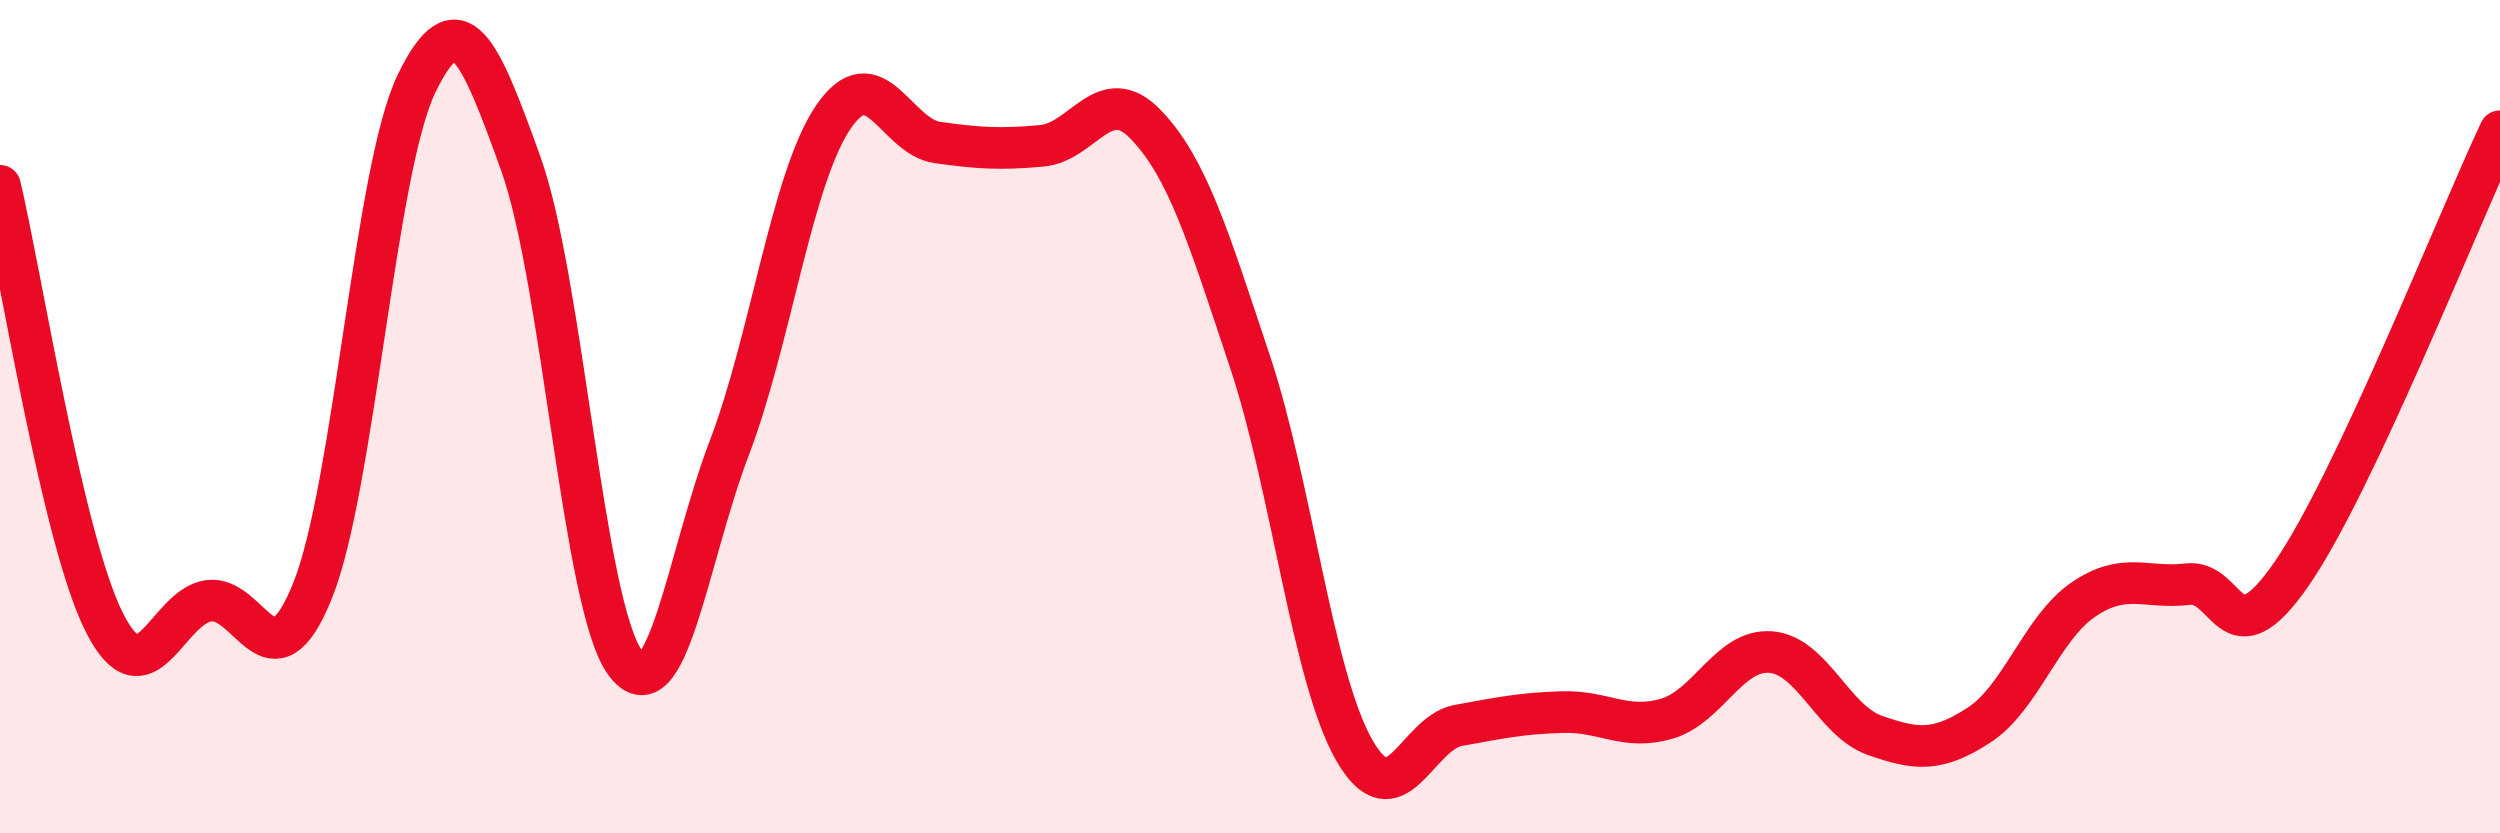
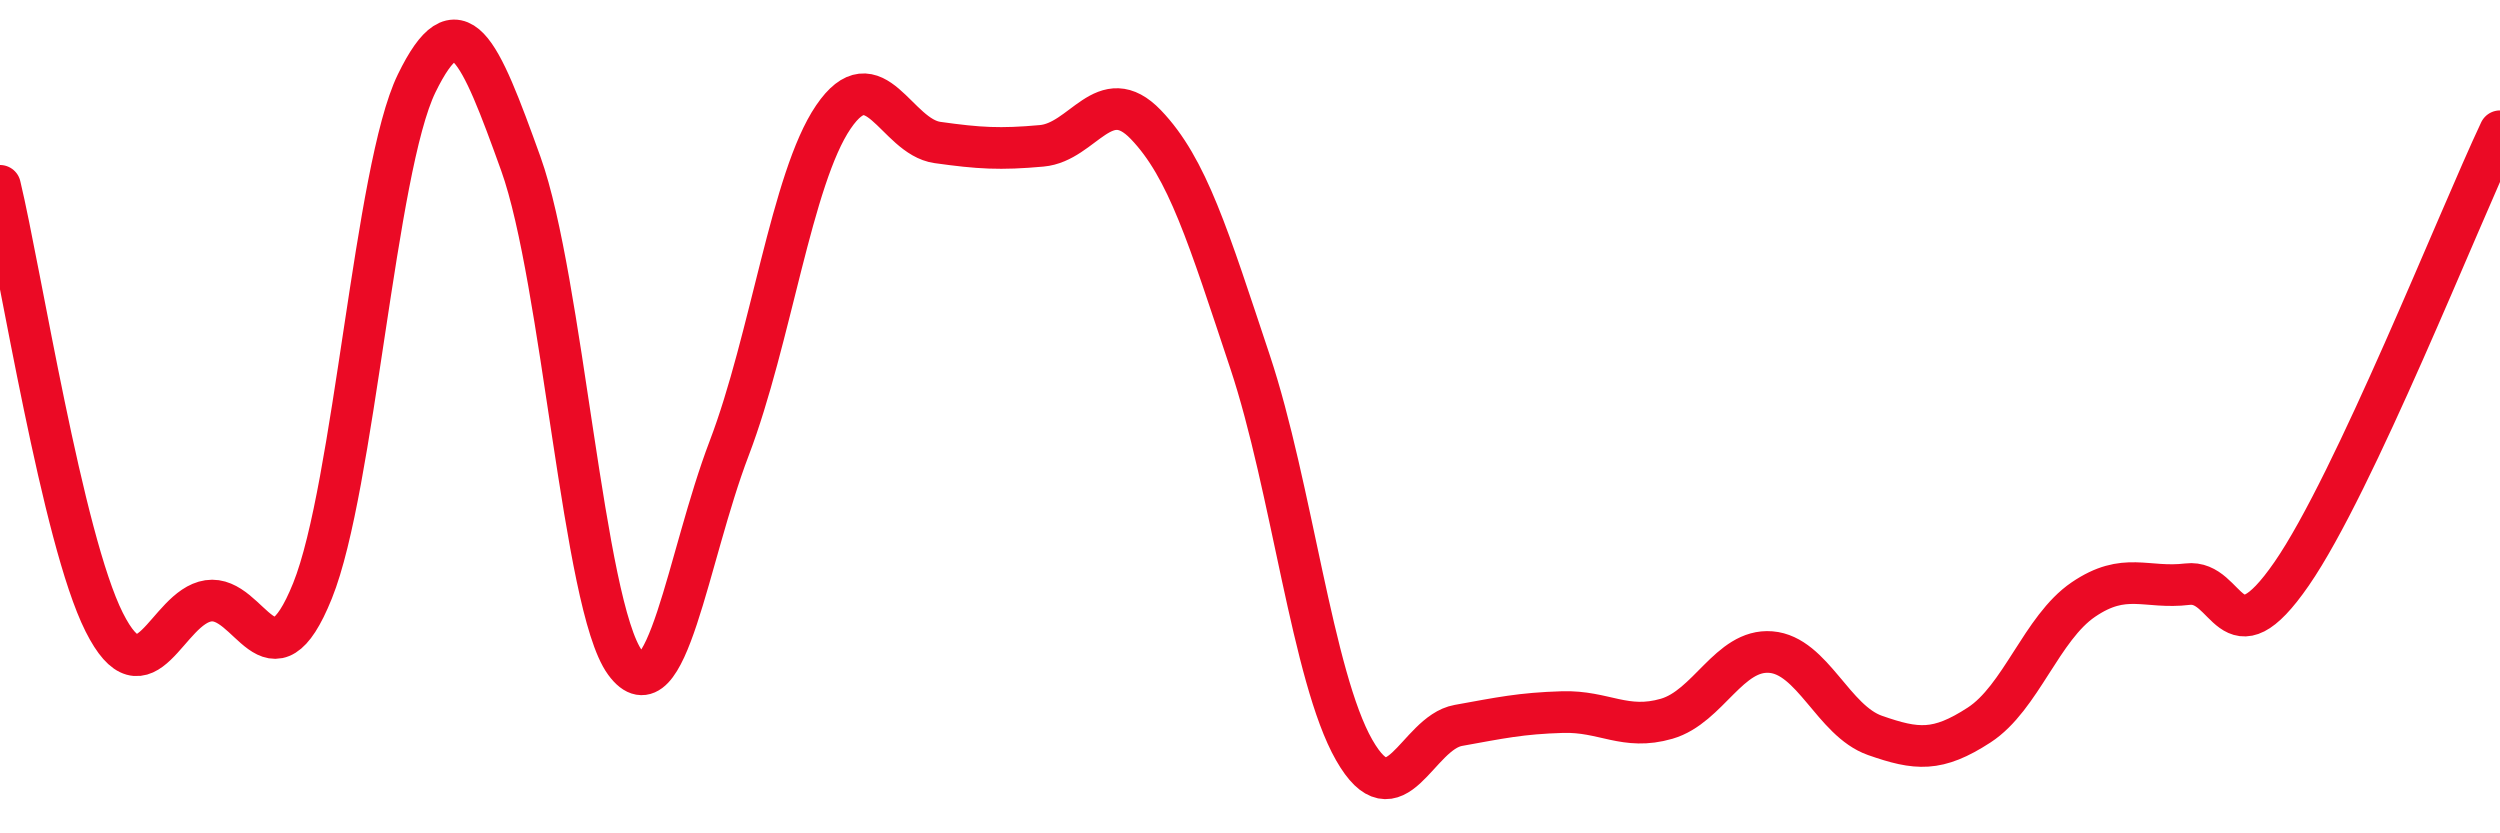
<svg xmlns="http://www.w3.org/2000/svg" width="60" height="20" viewBox="0 0 60 20">
-   <path d="M 0,4.46 C 0.5,6.55 1.5,12.94 2.5,14.93 C 3.5,16.92 4,14.57 5,14.42 C 6,14.27 6.5,16.66 7.5,14.18 C 8.5,11.7 9,4.05 10,2 C 11,-0.05 11.5,1.15 12.5,3.93 C 13.5,6.71 14,14.53 15,15.9 C 16,17.27 16.5,13.38 17.5,10.76 C 18.5,8.14 19,4.28 20,2.81 C 21,1.34 21.5,3.28 22.5,3.42 C 23.5,3.56 24,3.59 25,3.5 C 26,3.41 26.5,1.95 27.5,2.99 C 28.5,4.03 29,5.68 30,8.68 C 31,11.68 31.5,16.25 32.5,18 C 33.5,19.75 34,17.59 35,17.41 C 36,17.23 36.5,17.12 37.5,17.09 C 38.5,17.06 39,17.54 40,17.25 C 41,16.96 41.5,15.57 42.5,15.65 C 43.5,15.73 44,17.3 45,17.65 C 46,18 46.5,18.05 47.5,17.4 C 48.5,16.75 49,15.07 50,14.39 C 51,13.71 51.5,14.14 52.5,14.02 C 53.5,13.9 53.5,15.94 55,13.77 C 56.5,11.6 59,5.27 60,3.15L60 20L0 20Z" fill="#EB0A25" opacity="0.1" stroke-linecap="round" stroke-linejoin="round" />
  <path d="M 0,4.46 C 0.5,6.55 1.5,12.94 2.5,14.93 C 3.5,16.92 4,14.57 5,14.42 C 6,14.27 6.5,16.66 7.5,14.18 C 8.5,11.7 9,4.05 10,2 C 11,-0.05 11.5,1.15 12.5,3.93 C 13.5,6.71 14,14.53 15,15.9 C 16,17.27 16.5,13.38 17.5,10.76 C 18.5,8.14 19,4.28 20,2.81 C 21,1.34 21.5,3.28 22.5,3.42 C 23.5,3.56 24,3.59 25,3.5 C 26,3.41 26.5,1.95 27.5,2.99 C 28.5,4.03 29,5.68 30,8.68 C 31,11.68 31.5,16.25 32.5,18 C 33.5,19.75 34,17.59 35,17.41 C 36,17.23 36.5,17.12 37.5,17.09 C 38.5,17.06 39,17.54 40,17.25 C 41,16.96 41.5,15.57 42.5,15.65 C 43.5,15.73 44,17.3 45,17.65 C 46,18 46.5,18.05 47.5,17.4 C 48.5,16.75 49,15.07 50,14.39 C 51,13.71 51.5,14.14 52.5,14.02 C 53.5,13.9 53.5,15.94 55,13.77 C 56.5,11.6 59,5.27 60,3.15" stroke="#EB0A25" stroke-width="1" fill="none" stroke-linecap="round" stroke-linejoin="round" />
</svg>